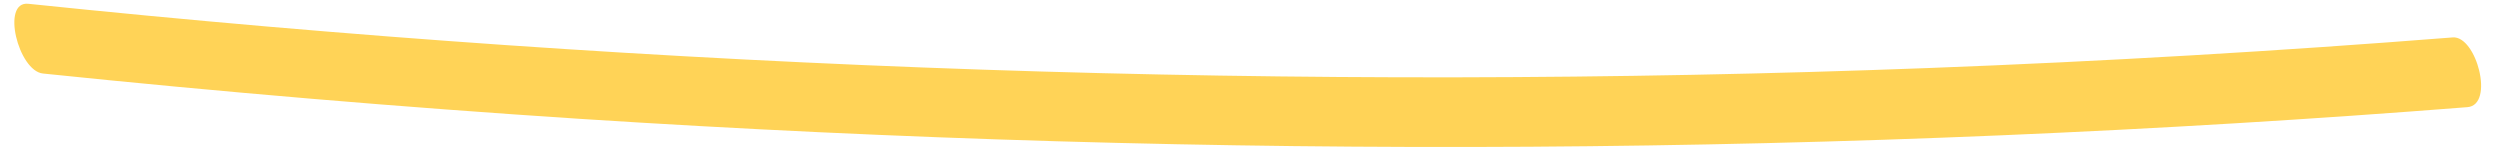
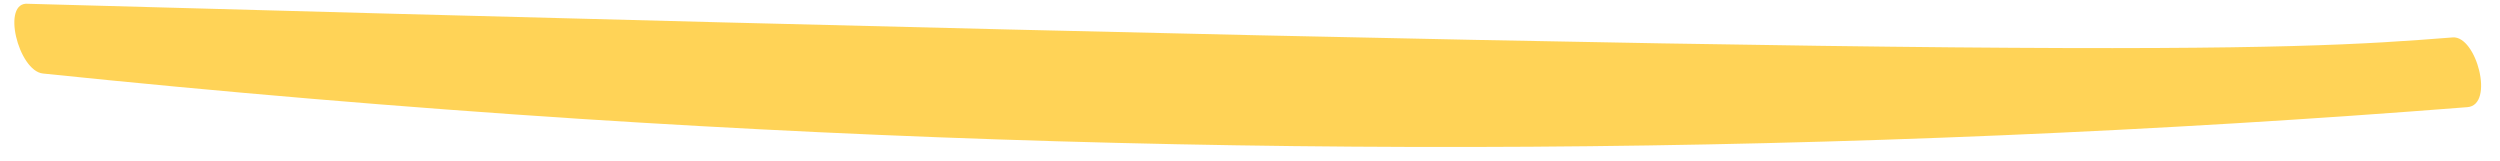
<svg xmlns="http://www.w3.org/2000/svg" width="93" height="6" viewBox="0 0 93 6" fill="none">
-   <path d="M1.052 0.141C24.768 2.605 48.43 3.413 71.705 2.532C78.246 2.285 84.765 1.902 91.24 1.392C92.122 1.319 92.809 3.906 91.788 3.986C68.76 5.799 45.256 5.954 21.588 4.422C14.93 3.988 8.265 3.425 1.599 2.735C0.679 2.641 0.032 0.034 1.052 0.141Z" fill="#FFD357" />
+   <path d="M1.052 0.141C78.246 2.285 84.765 1.902 91.24 1.392C92.122 1.319 92.809 3.906 91.788 3.986C68.76 5.799 45.256 5.954 21.588 4.422C14.93 3.988 8.265 3.425 1.599 2.735C0.679 2.641 0.032 0.034 1.052 0.141Z" fill="#FFD357" />
</svg>